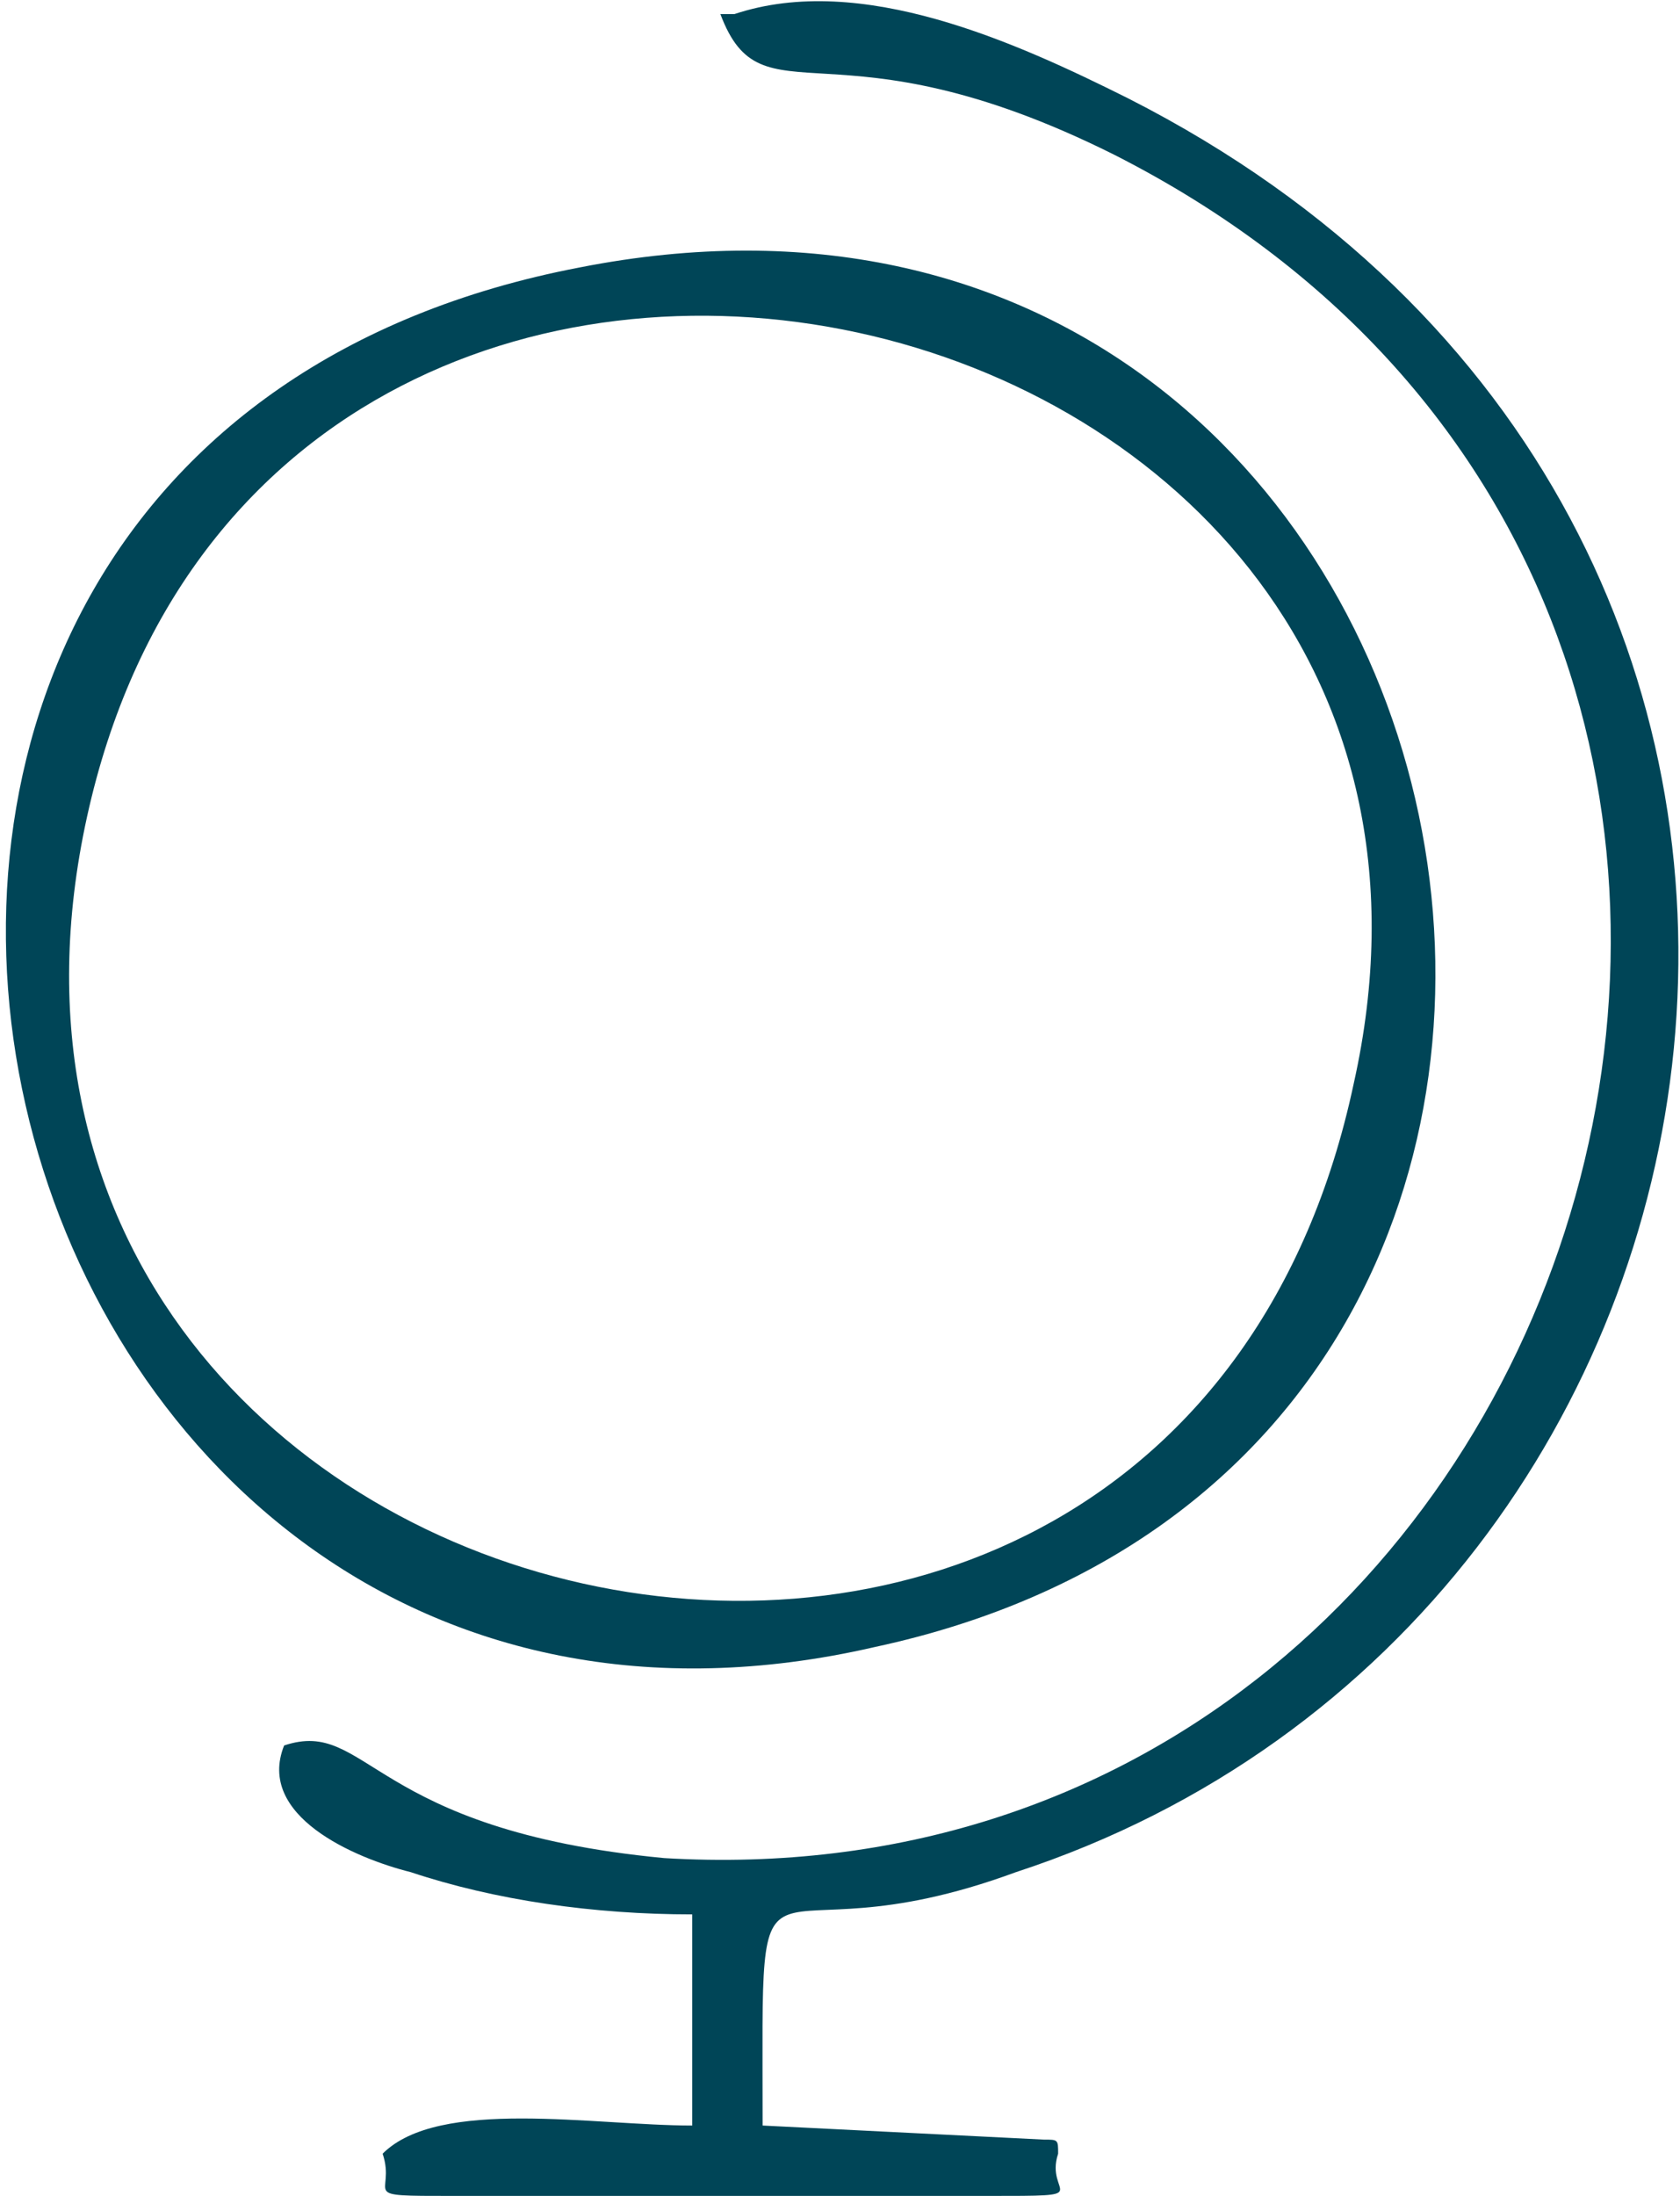
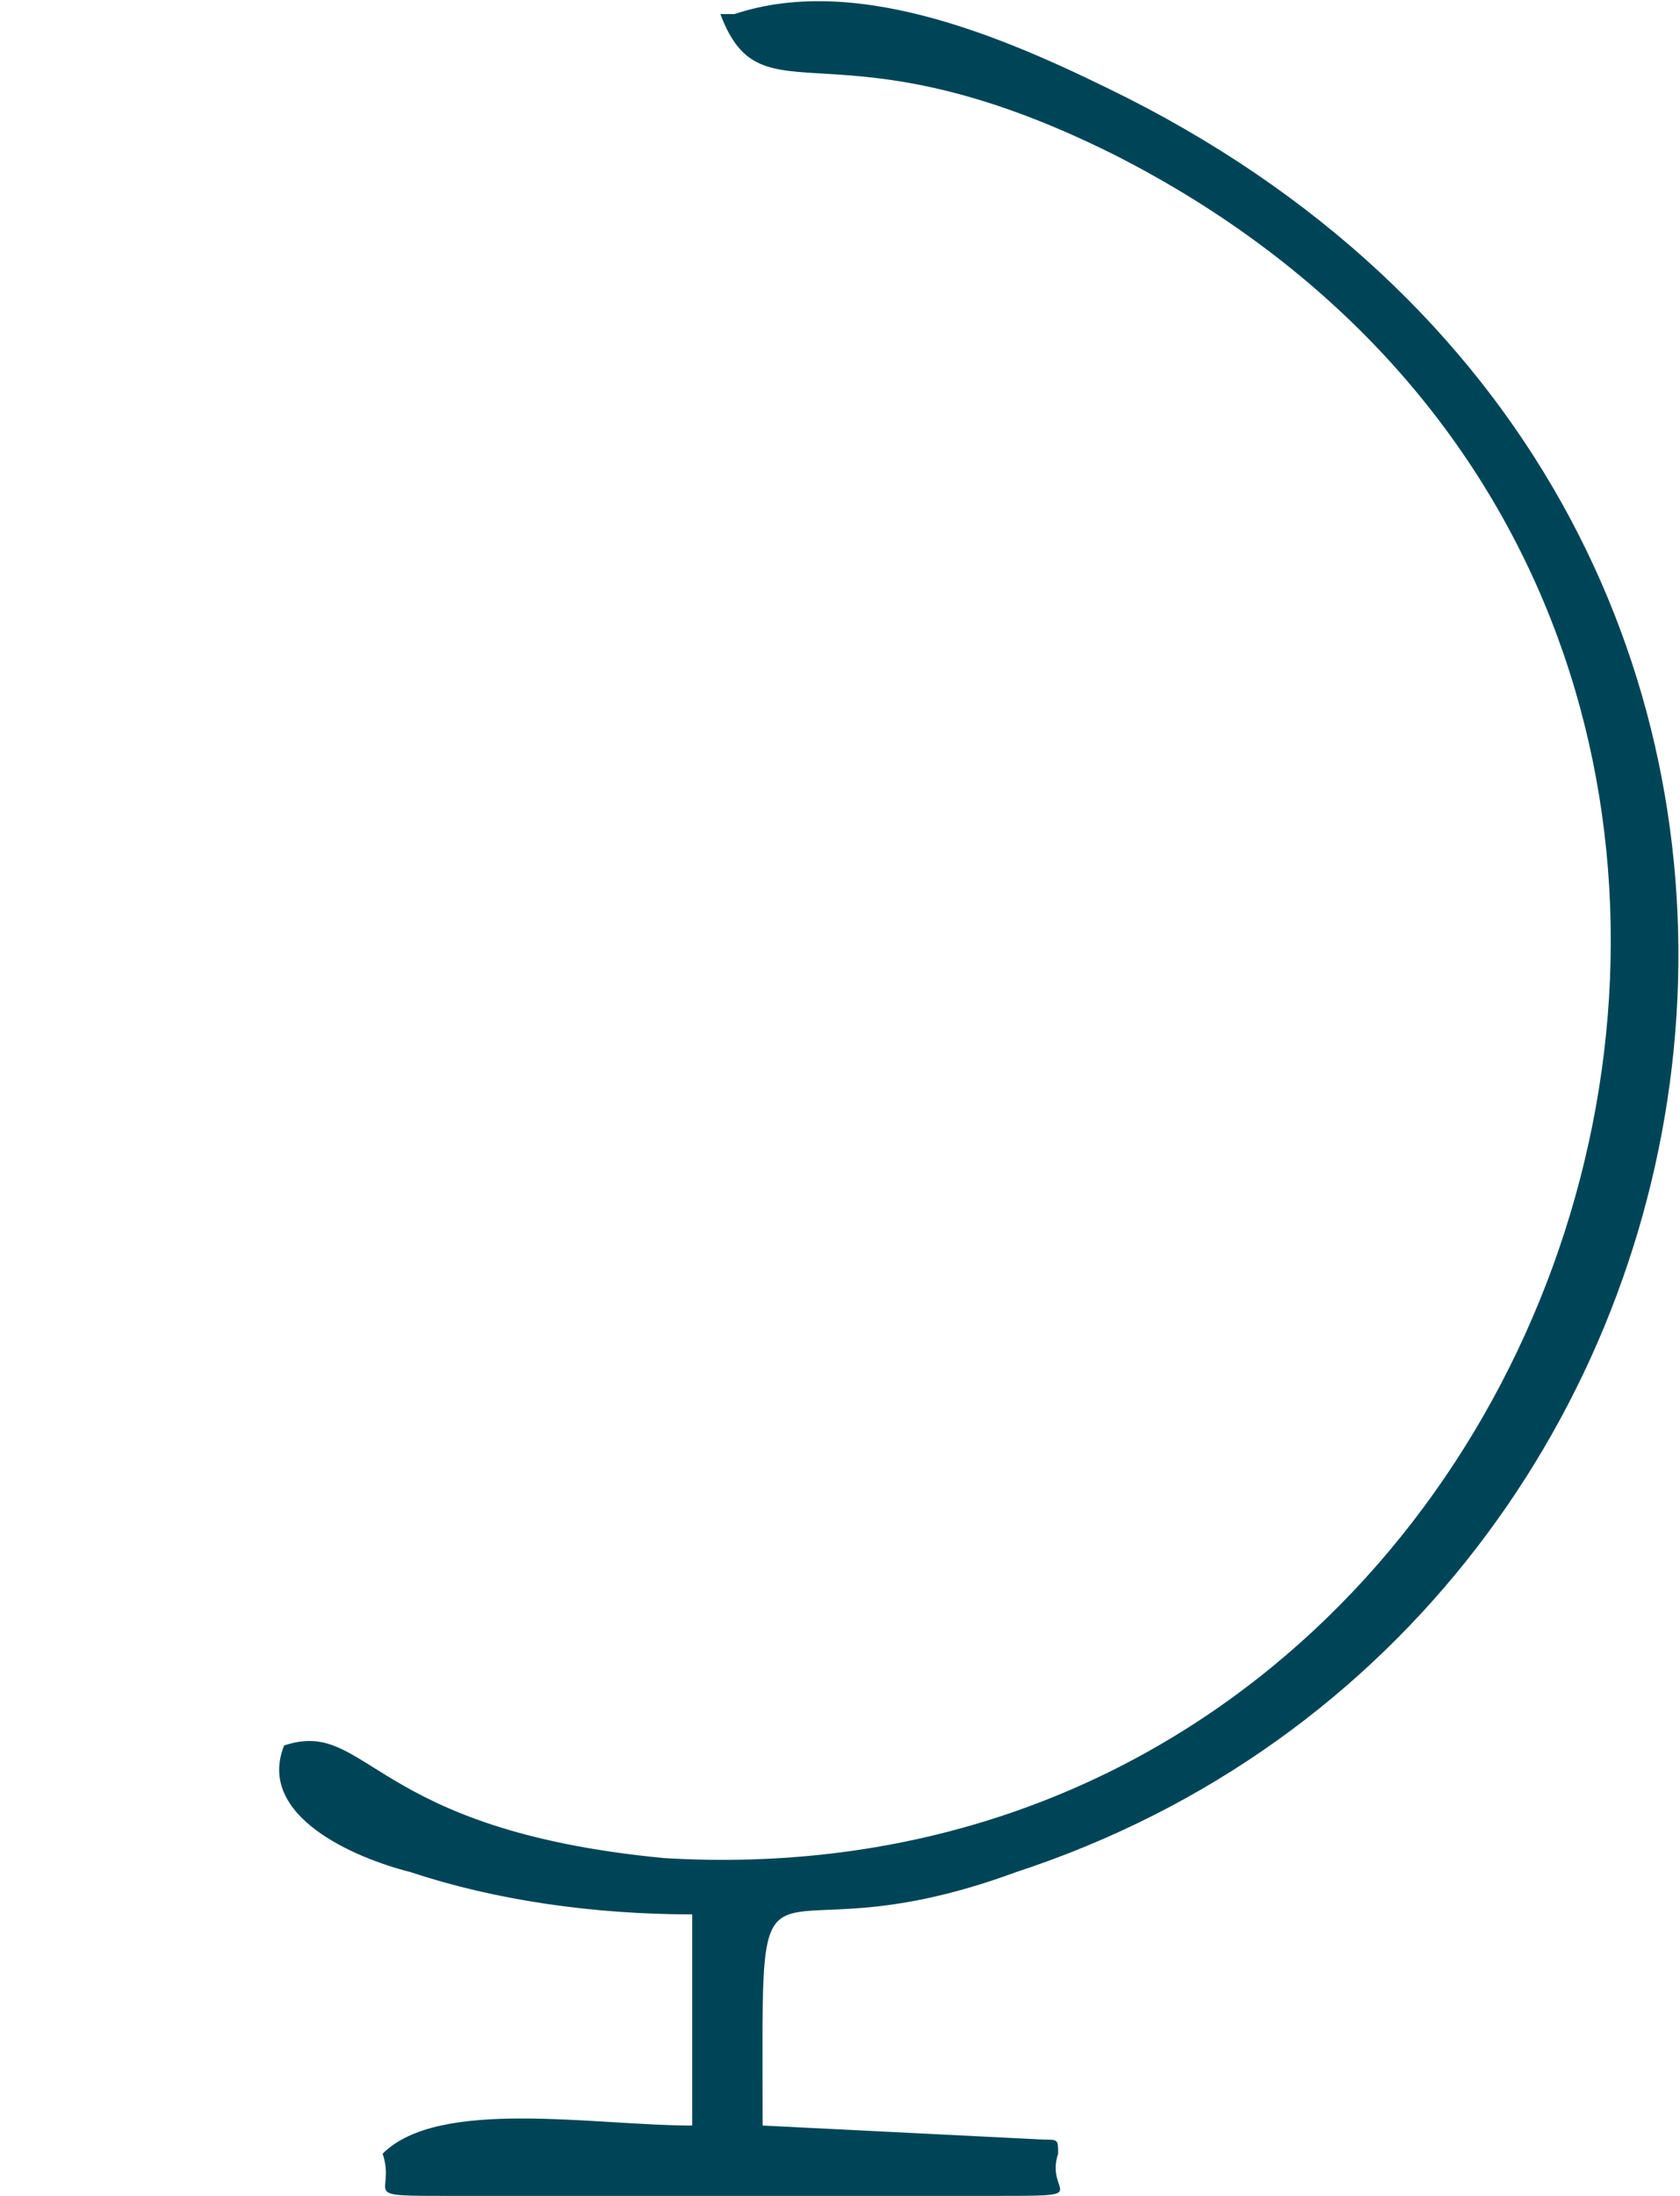
<svg xmlns="http://www.w3.org/2000/svg" xml:space="preserve" width="28.28mm" height="36.955mm" version="1.1" style="shape-rendering:geometricPrecision; text-rendering:geometricPrecision; image-rendering:optimizeQuality; fill-rule:evenodd; clip-rule:evenodd" viewBox="0 0 119 156">
  <defs>
    <style type="text/css">
   
    .fil0 {fill:#004557}
   
  </style>
  </defs>
  <g id="Plan_x0020_1">
-     <path class="fil0" d="M96 77c-13,61 -103,40 -90,-19 13,-59 103,-39 90,19zm-55 -58c-68,13 -44,113 21,98 65,-14 45,-111 -21,-98z" />
    <path class="fil0" d="M51 1c3,8 8,0 28,10 63,32 35,125 -32,121 -21,-2 -21,-10 -27,-8 -2,5 5,8 9,9 6,2 13,3 20,3l0 15c-7,0 -18,-2 -22,2 1,3 -2,3 5,3l38 0c8,0 4,0 5,-3 0,-1 0,-1 -1,-1l-20 -1c0,-23 -1,-11 18,-18 55,-18 67,-96 8,-126 -8,-4 -19,-9 -28,-6 0,0 -1,0 -1,0z" />
  </g>
</svg>